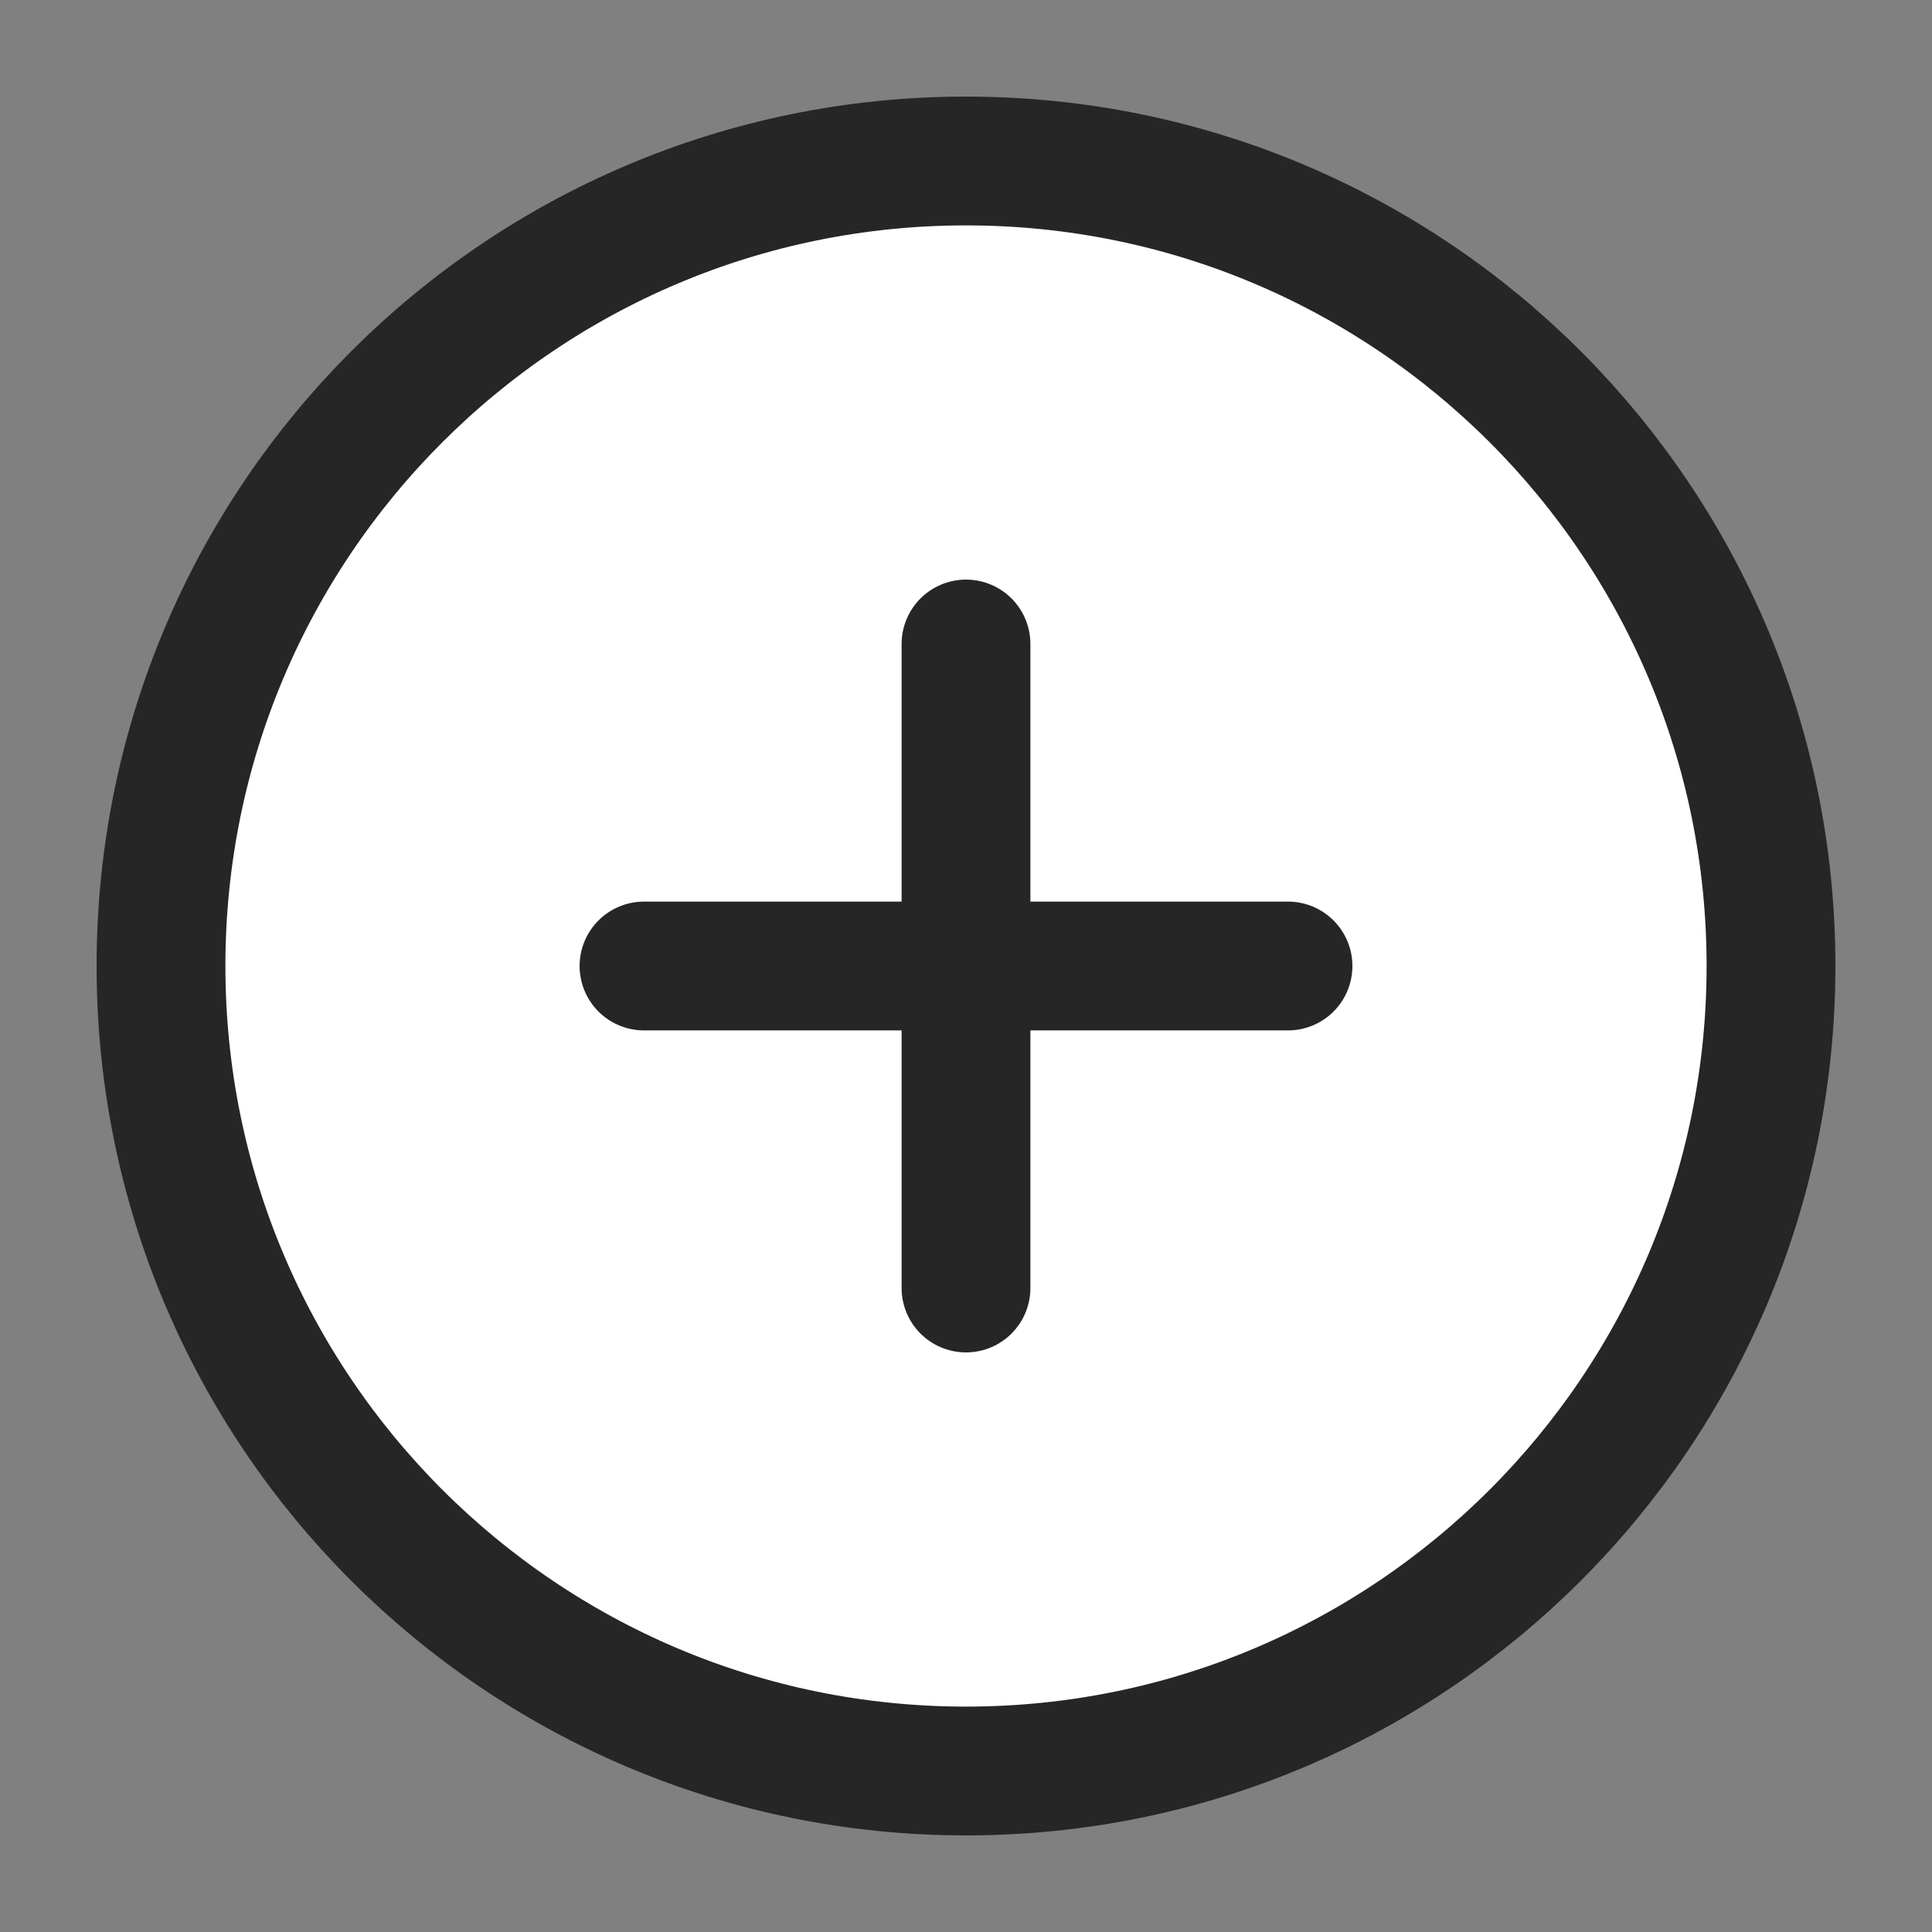
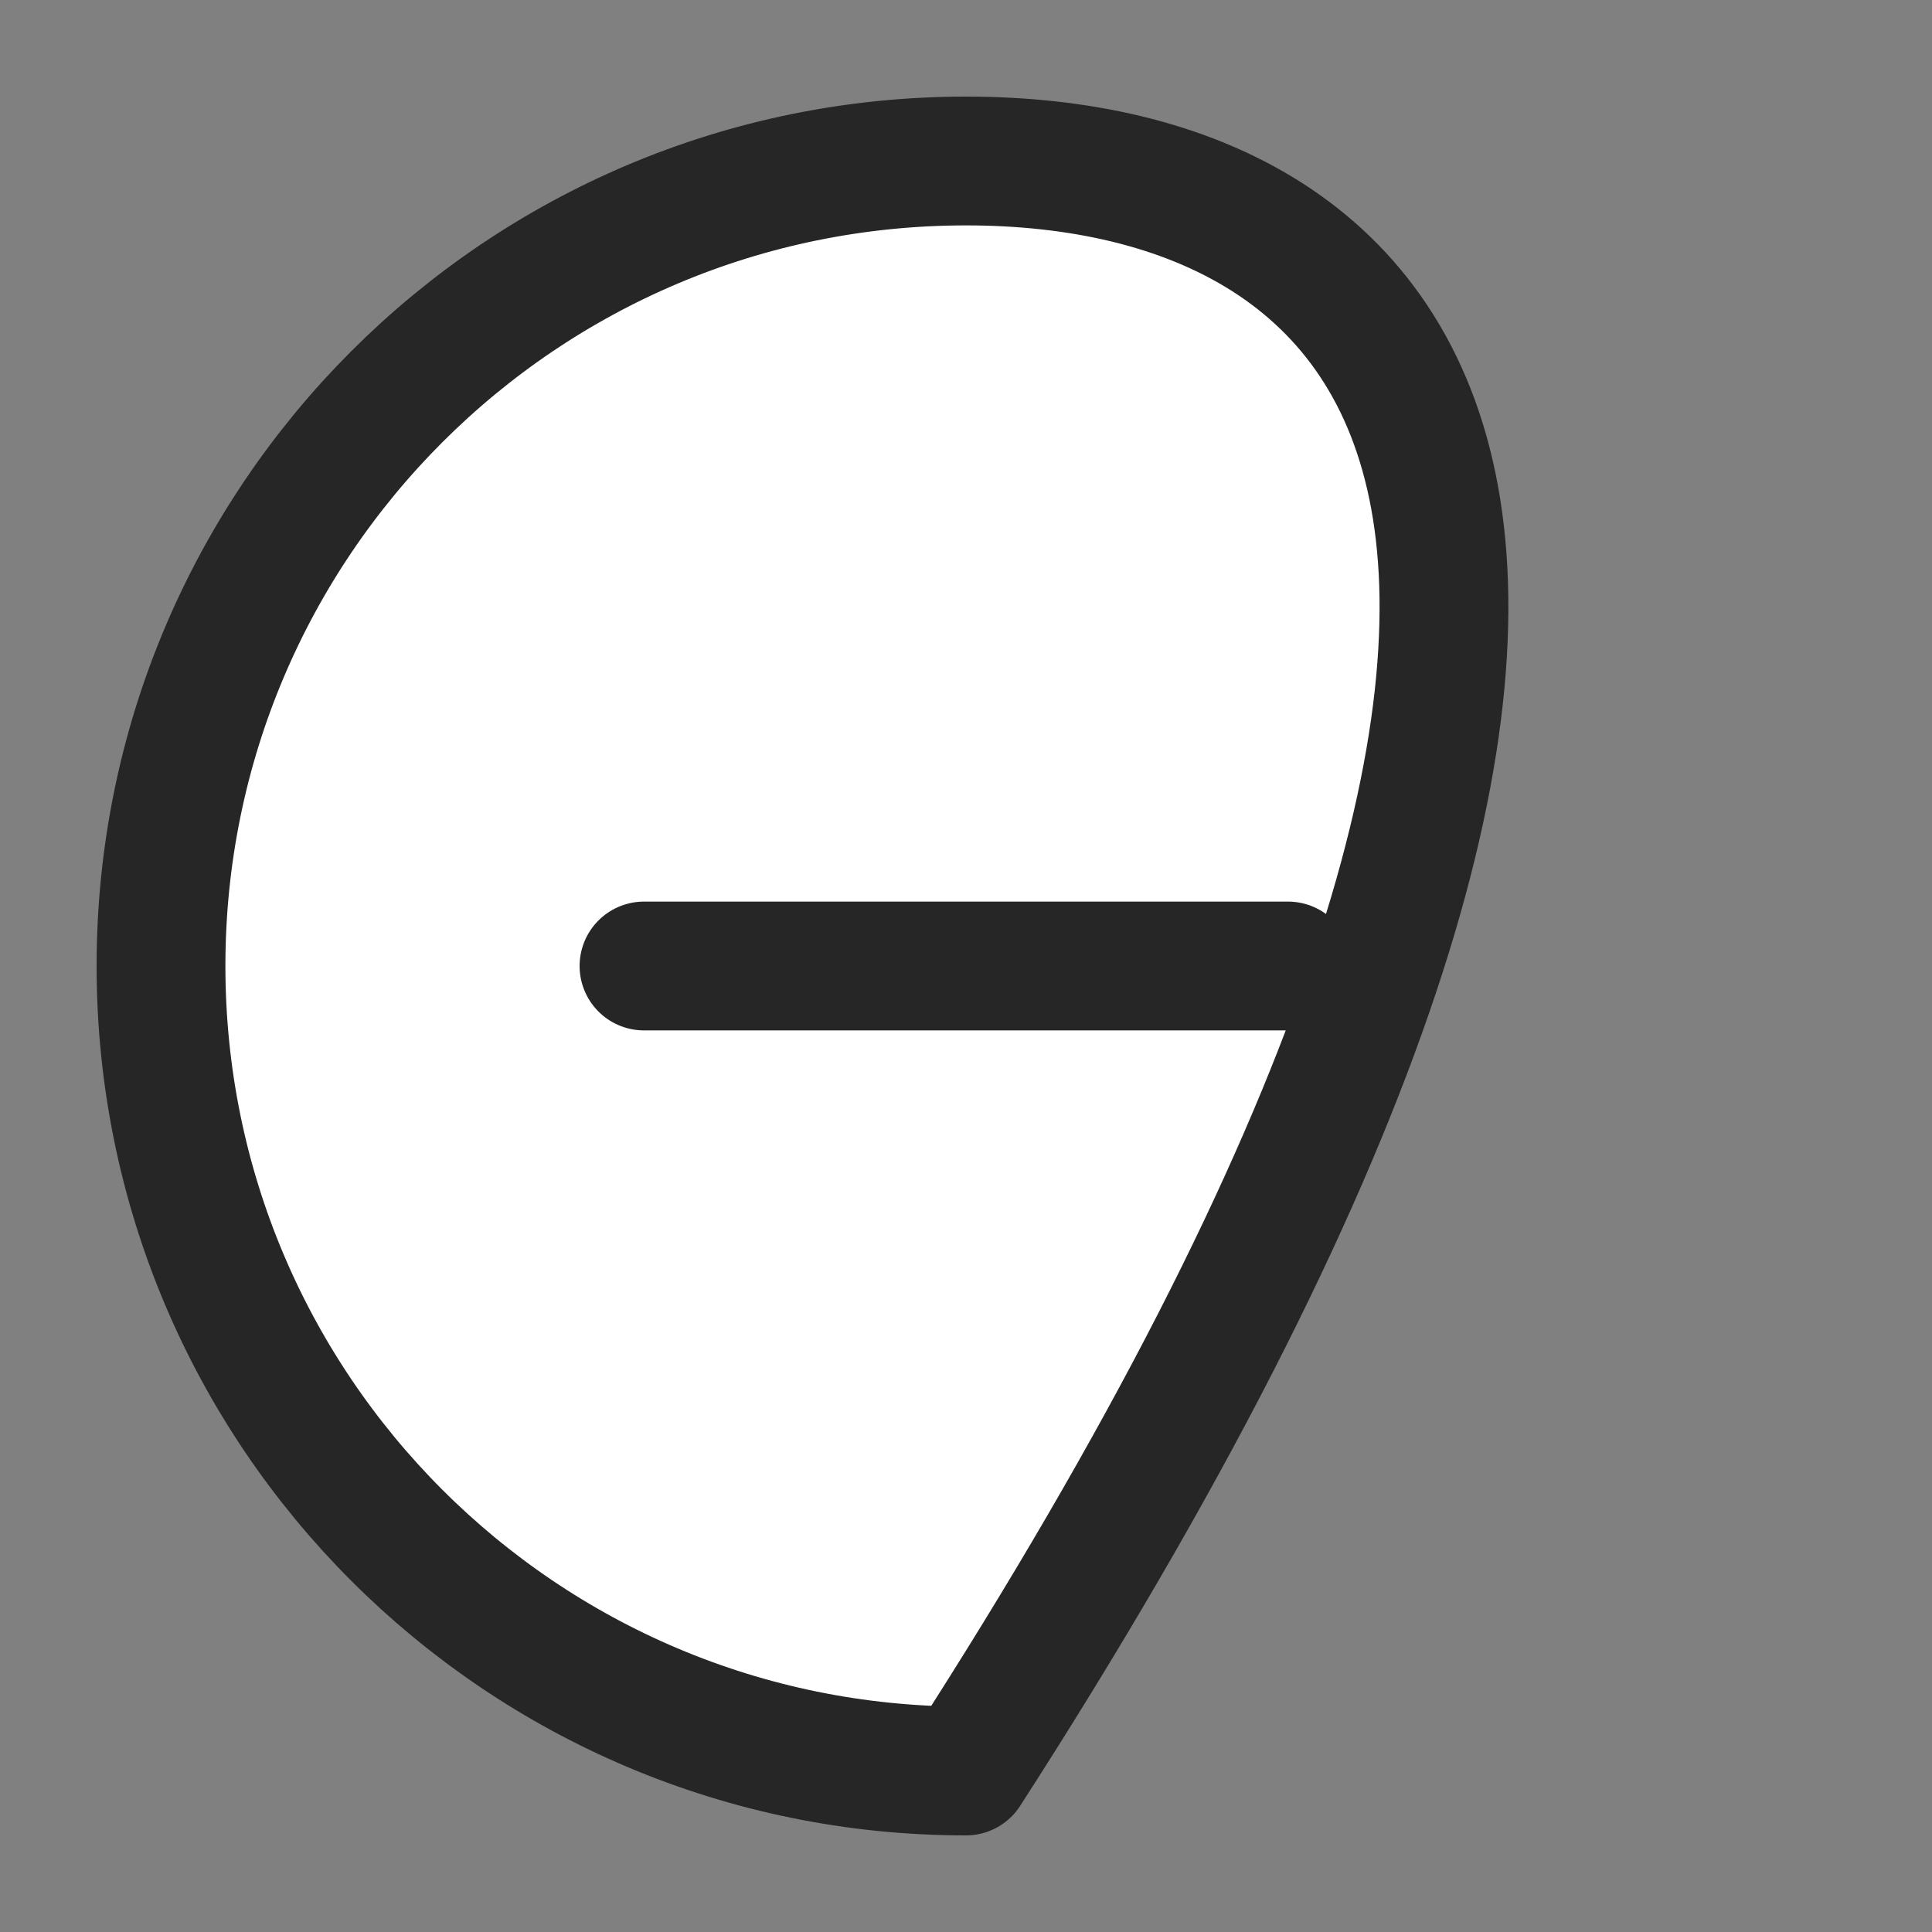
<svg xmlns="http://www.w3.org/2000/svg" width="30" height="30" viewBox="0 0 30 30" fill="none">
  <rect x="0" y="0" width="30" height="30" fill="#808080" stroke="none" />
-   <path d="M15 27.5C21.904 27.5 27.5 21.904 27.5 15C27.5 8.096 21.904 2.5 15 2.5C8.096 2.5 2.5 8.096 2.5 15C2.5 21.904 8.096 27.5 15 27.5Z" fill="white" stroke="#262626" stroke-width="2" stroke-linecap="round" stroke-linejoin="round" />
-   <path d="M15 10V20" stroke="#262626" stroke-width="2" stroke-linecap="round" stroke-linejoin="round" />
+   <path d="M15 27.5C27.5 8.096 21.904 2.5 15 2.5C8.096 2.5 2.5 8.096 2.5 15C2.5 21.904 8.096 27.5 15 27.5Z" fill="white" stroke="#262626" stroke-width="2" stroke-linecap="round" stroke-linejoin="round" />
  <path d="M10 15H20" stroke="#262626" stroke-width="2" stroke-linecap="round" stroke-linejoin="round" />
</svg>